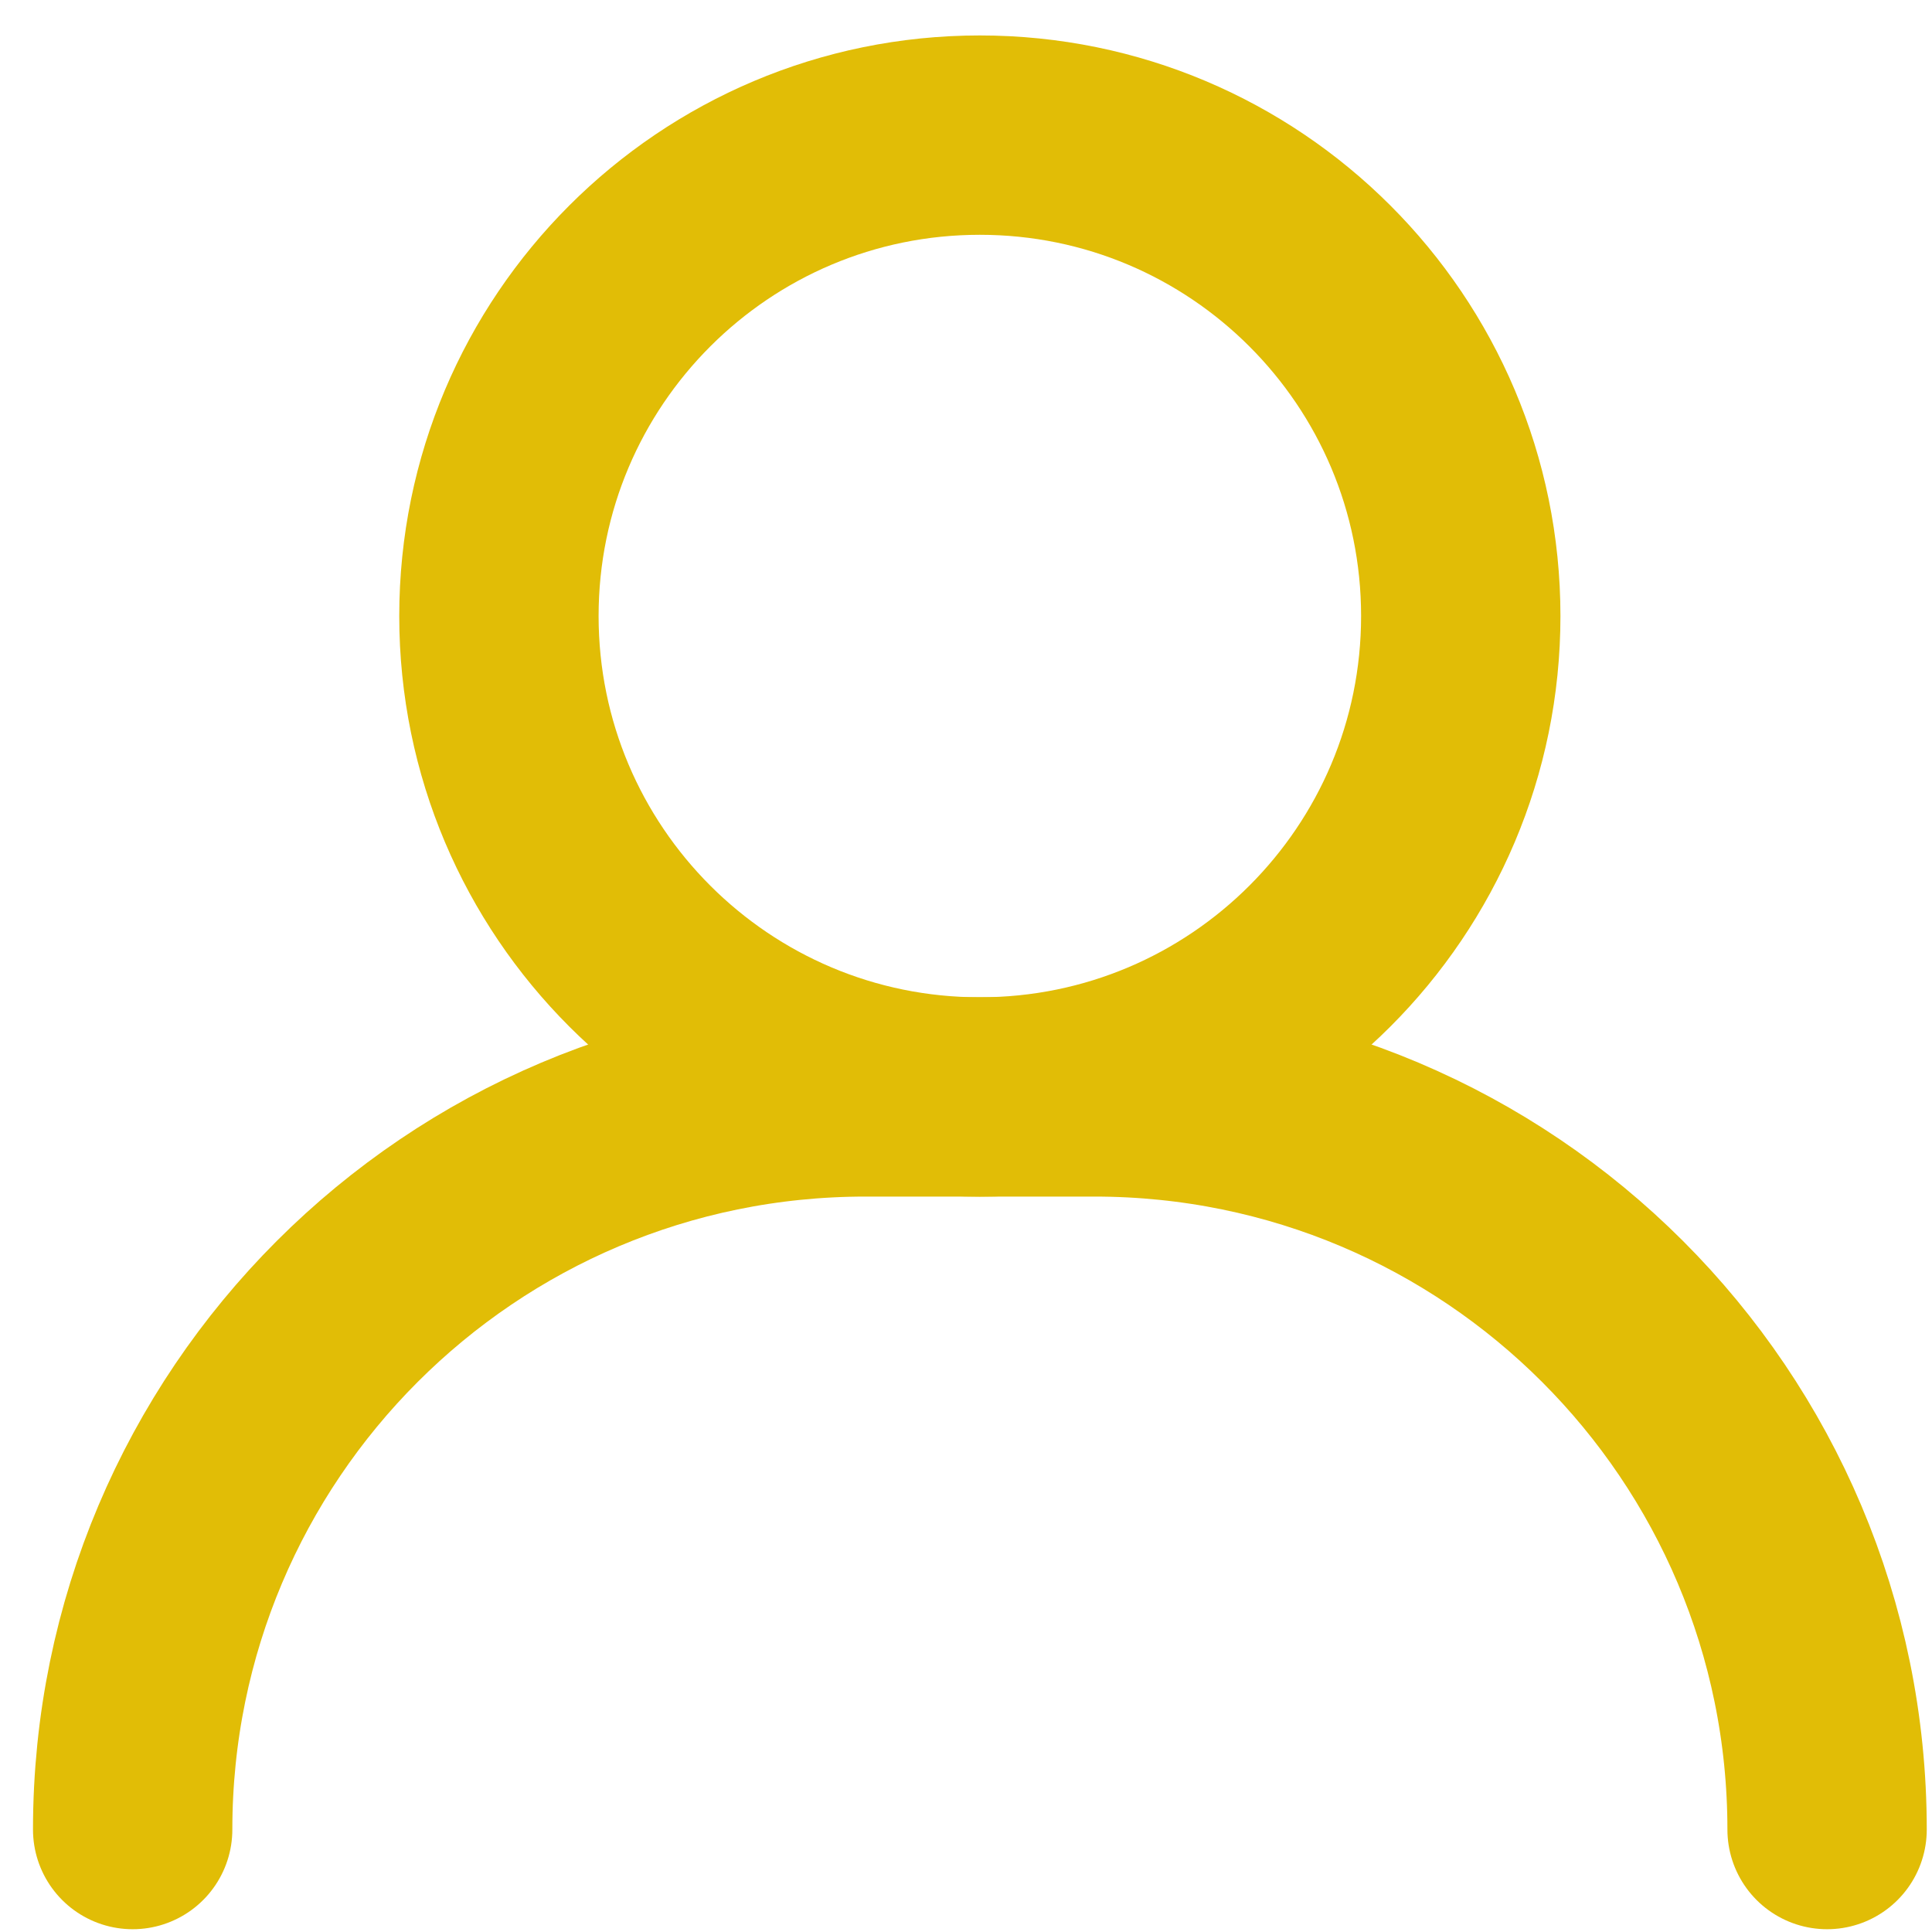
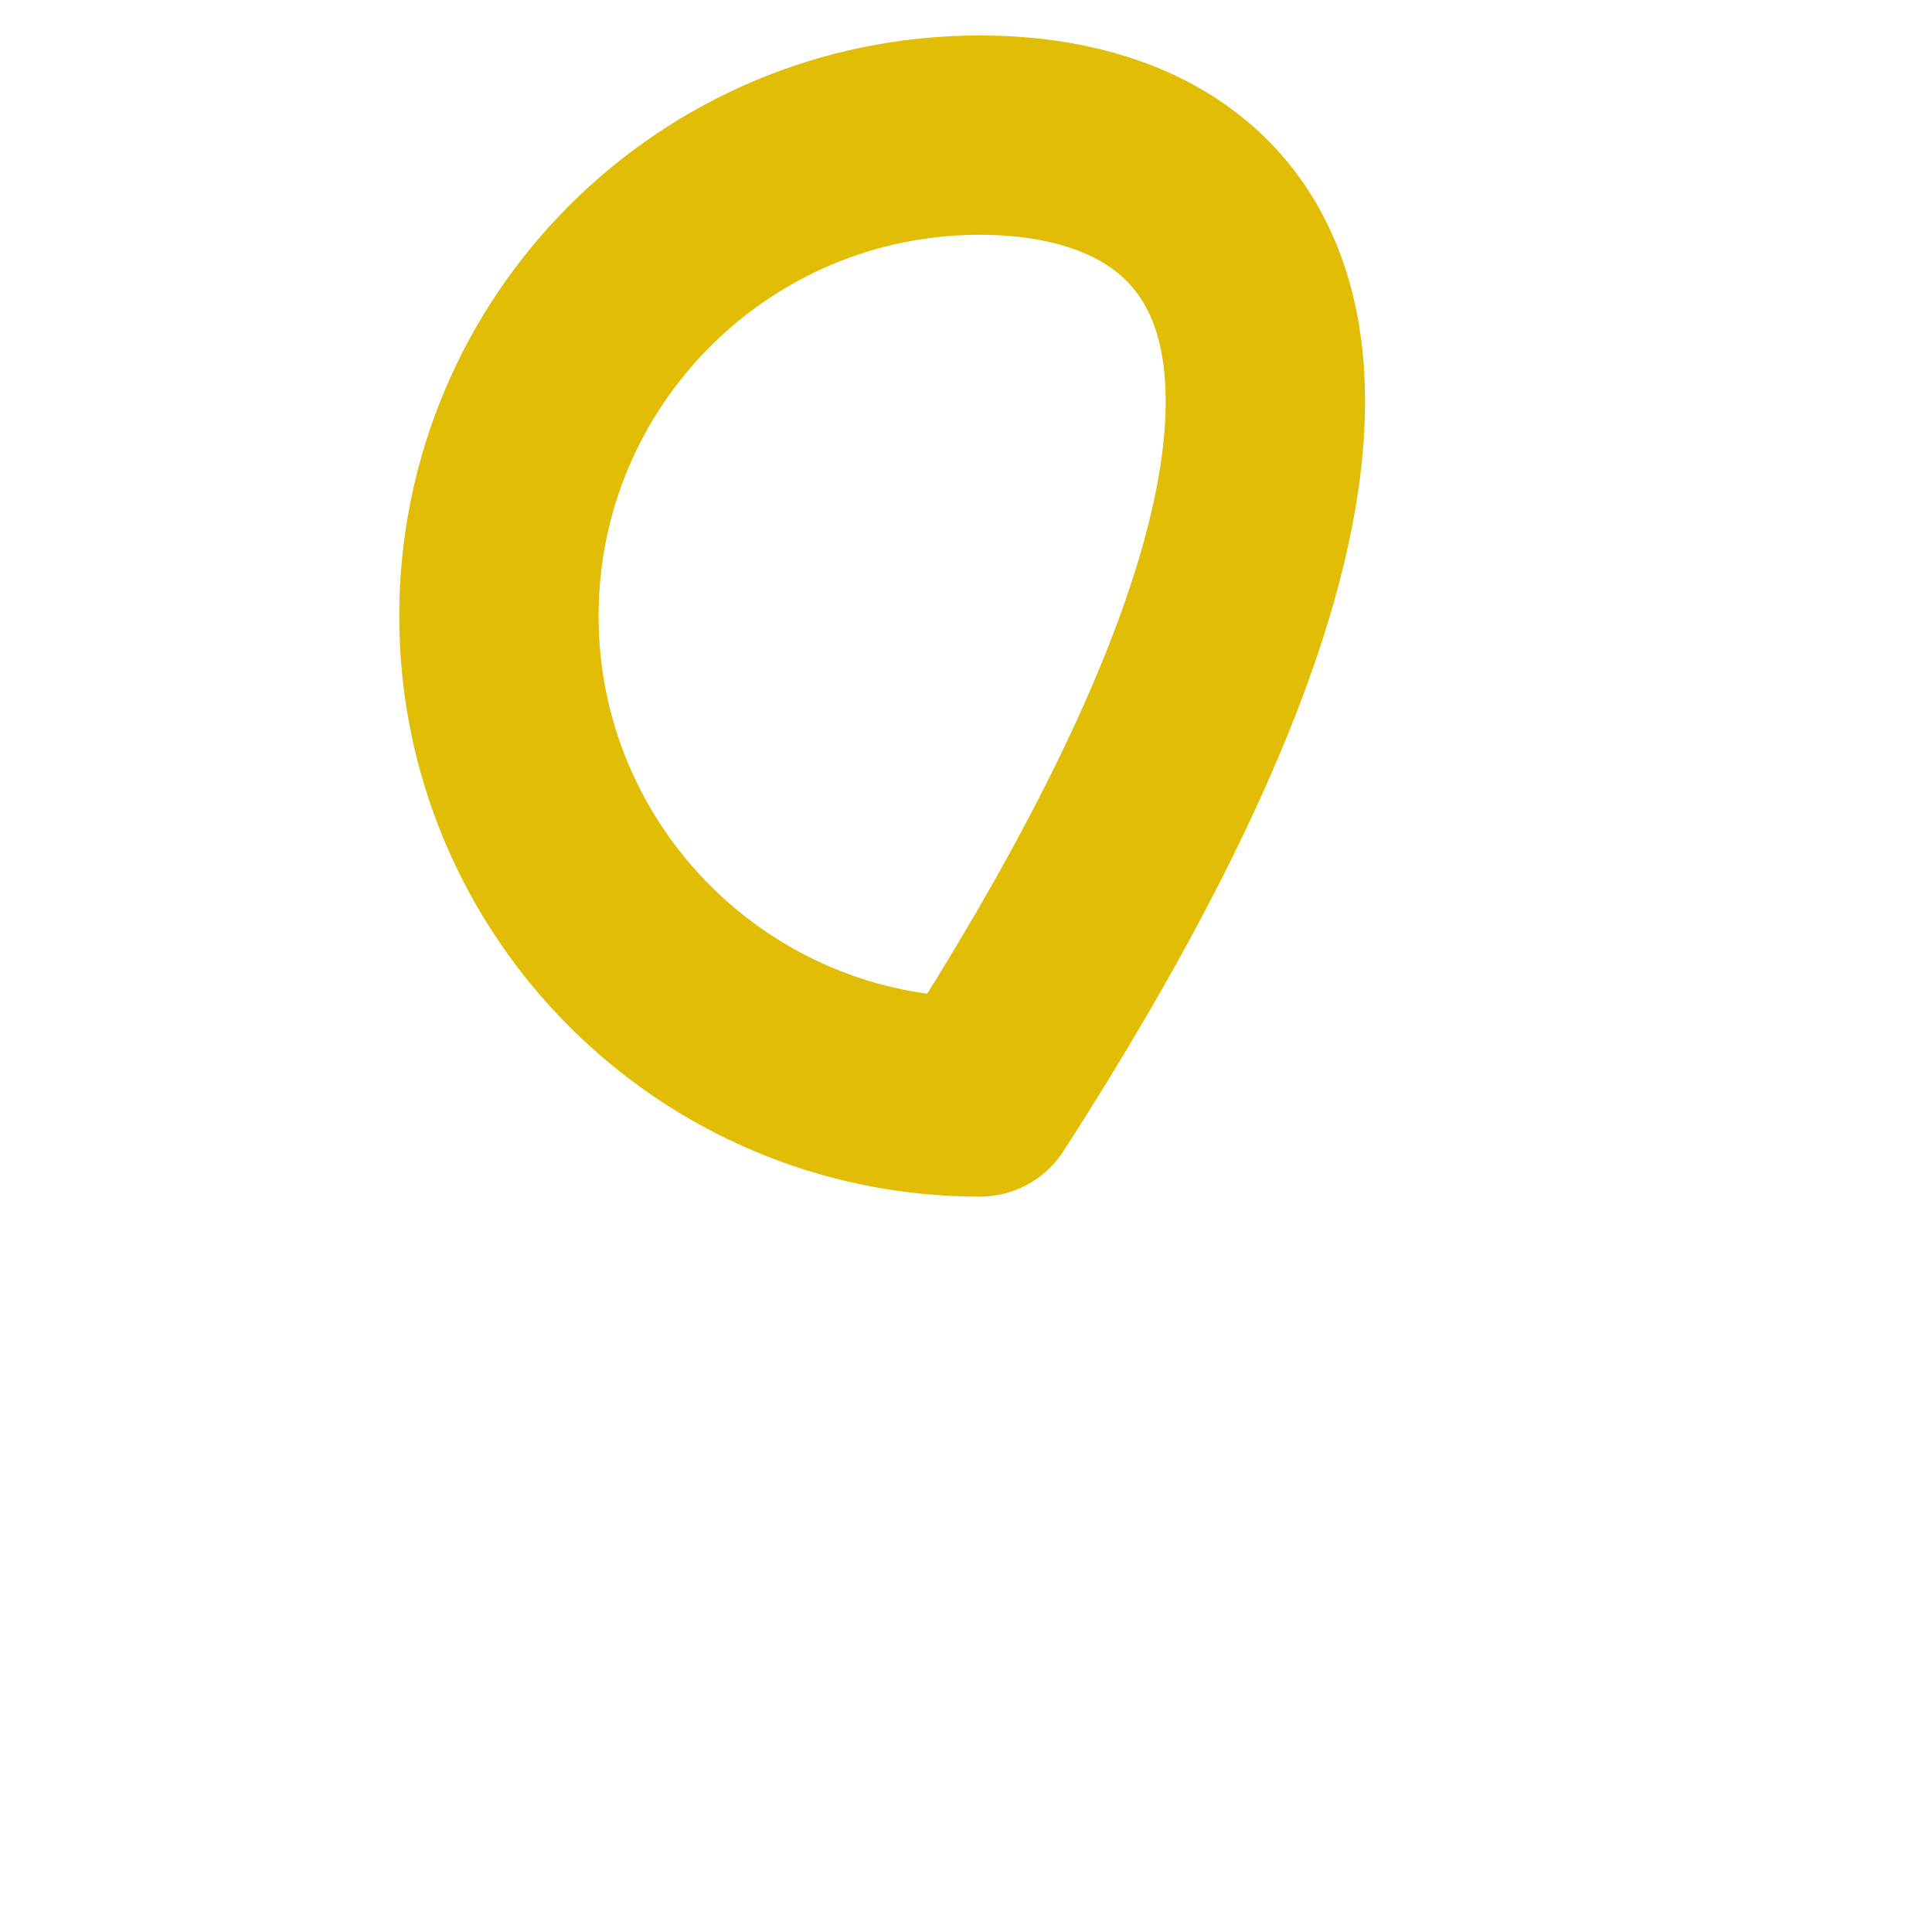
<svg xmlns="http://www.w3.org/2000/svg" width="33" height="33" viewBox="0 0 33 33" fill="none">
  <g id="Group">
-     <path id="Vector" d="M16.736 18.737C21.273 18.737 24.951 15.059 24.951 10.522C24.951 5.985 21.273 2.308 16.736 2.308C12.2 2.308 8.522 5.985 8.522 10.522C8.522 15.059 12.2 18.737 16.736 18.737Z" stroke="#E1BD06" stroke-width="3.405" stroke-linecap="round" stroke-linejoin="round" />
-     <path id="Vector_2" d="M31.208 31.25C31.208 24.338 25.607 18.736 18.695 18.736H14.779C7.867 18.736 2.266 24.338 2.266 31.25" stroke="#E1BD06" stroke-width="3.405" stroke-linecap="round" stroke-linejoin="round" />
+     <path id="Vector" d="M16.736 18.737C24.951 5.985 21.273 2.308 16.736 2.308C12.2 2.308 8.522 5.985 8.522 10.522C8.522 15.059 12.2 18.737 16.736 18.737Z" stroke="#E1BD06" stroke-width="3.405" stroke-linecap="round" stroke-linejoin="round" />
  </g>
</svg>